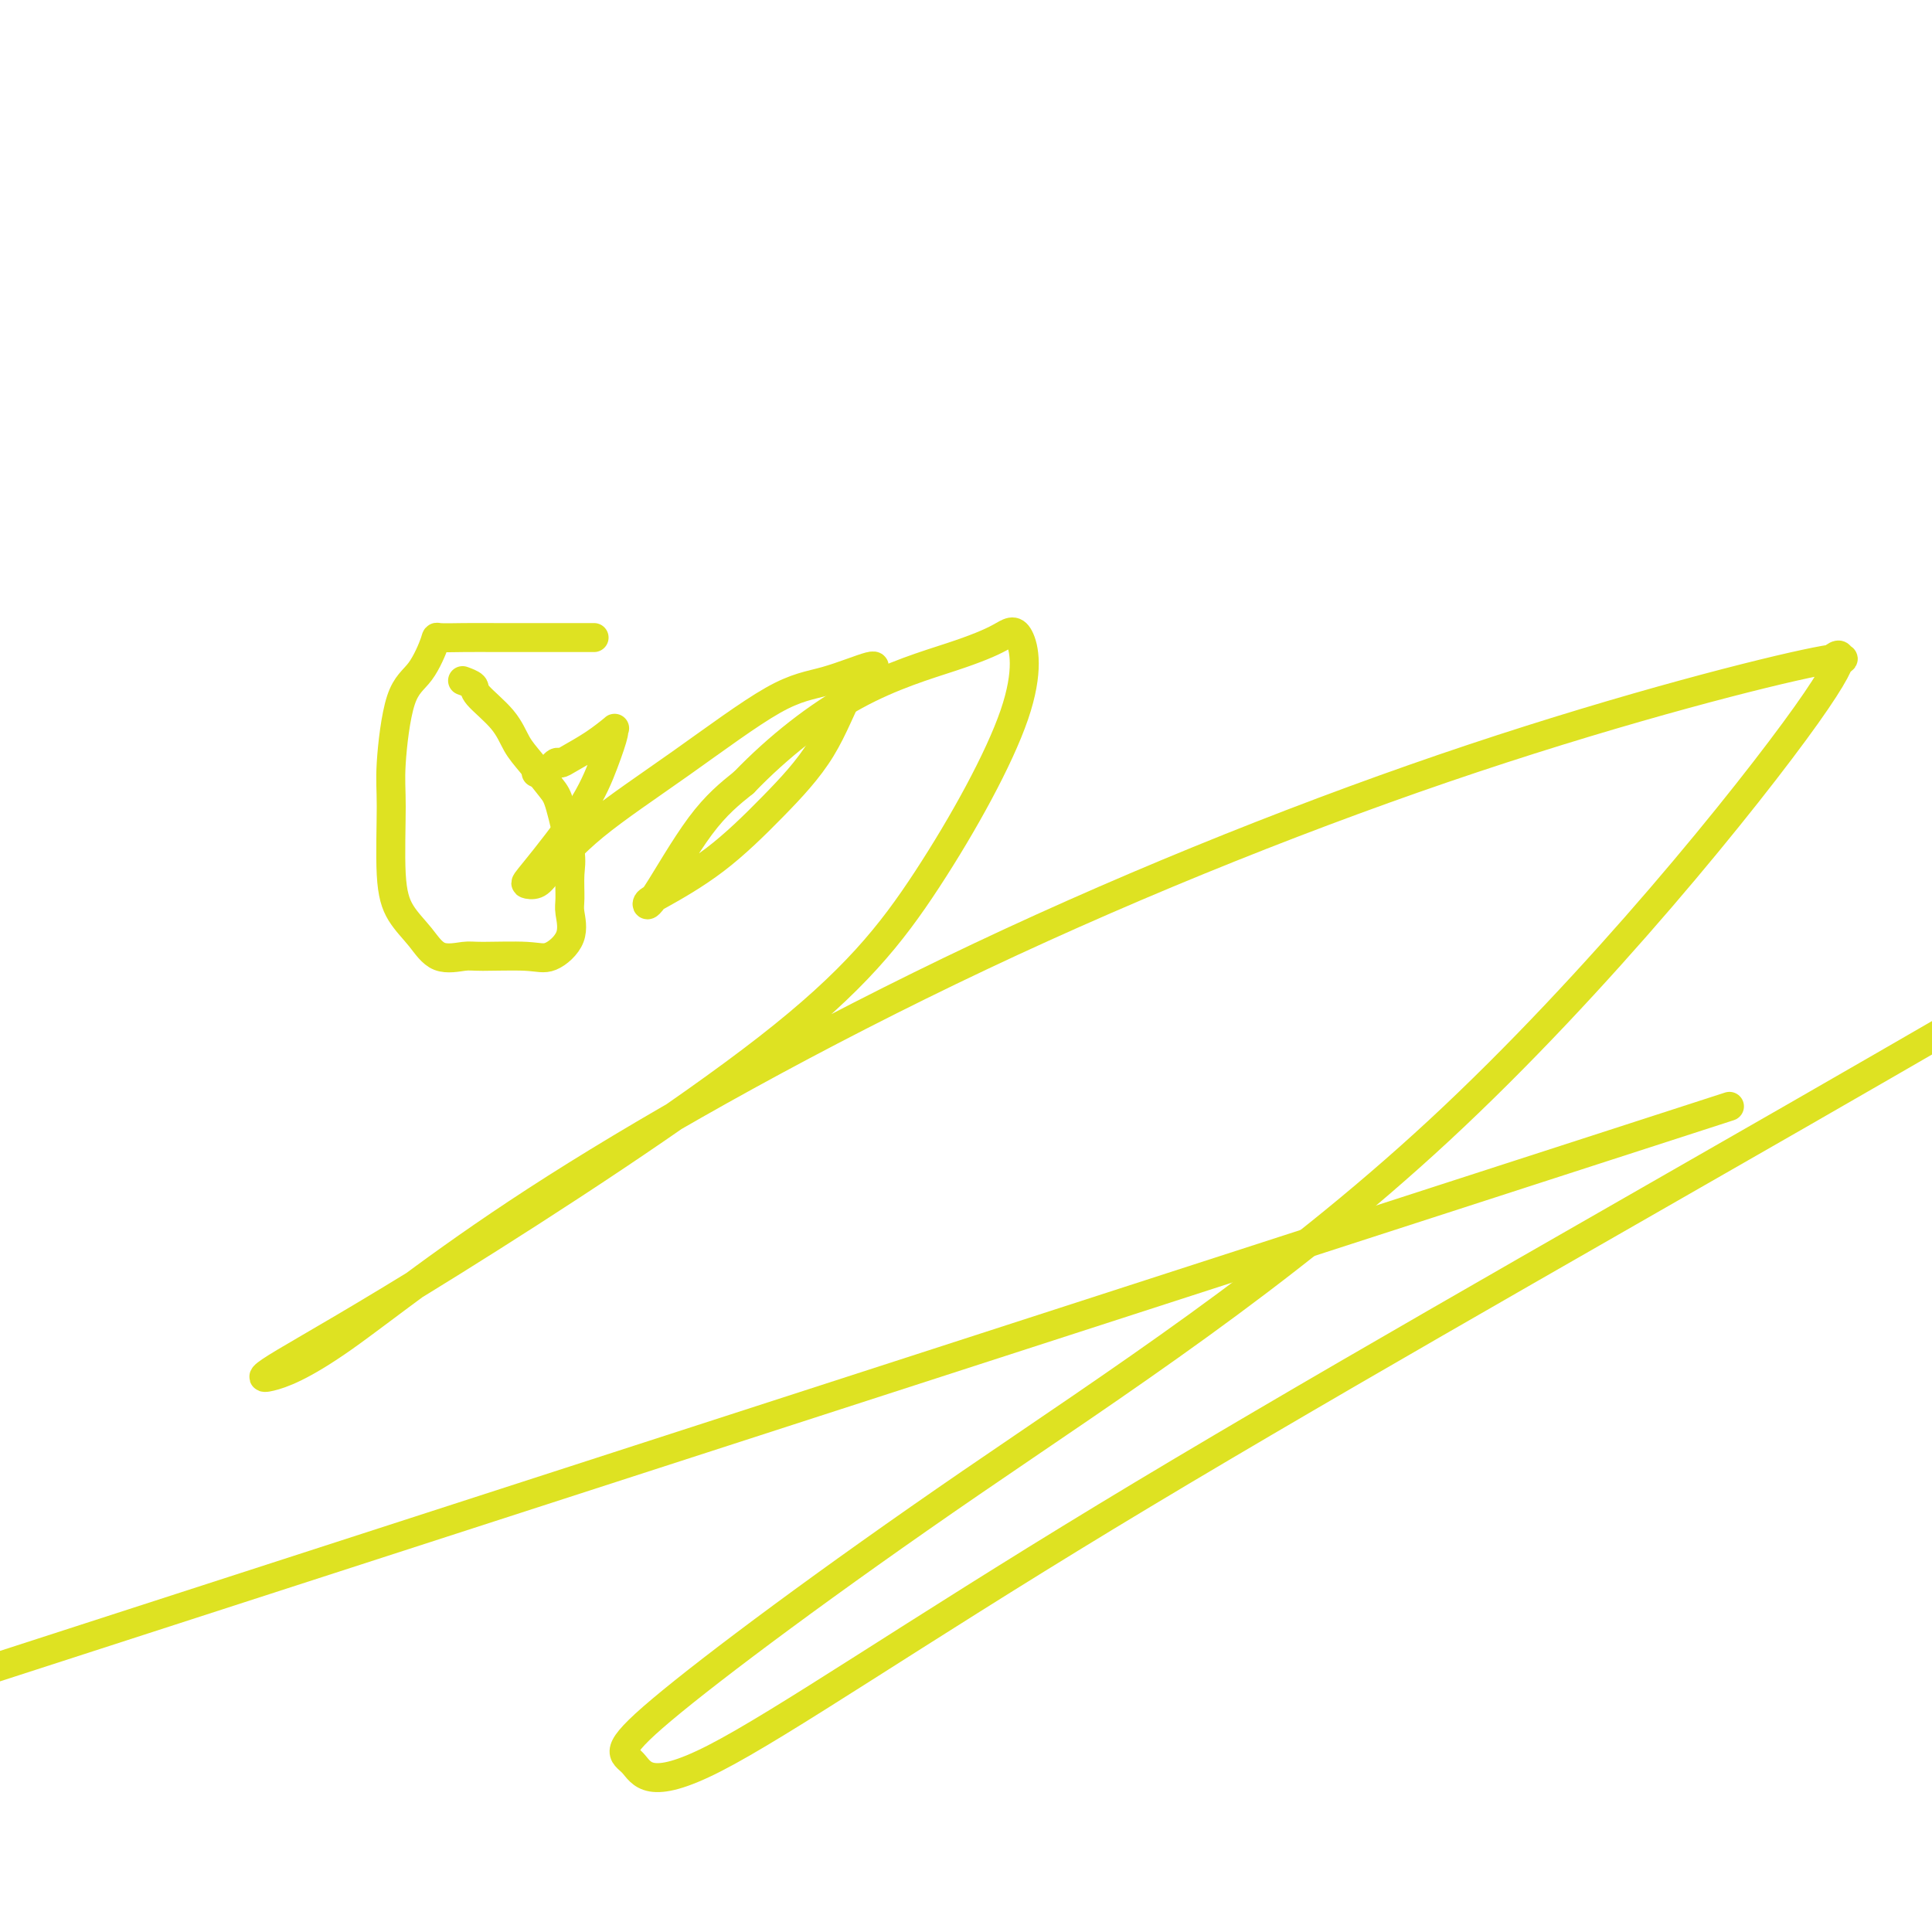
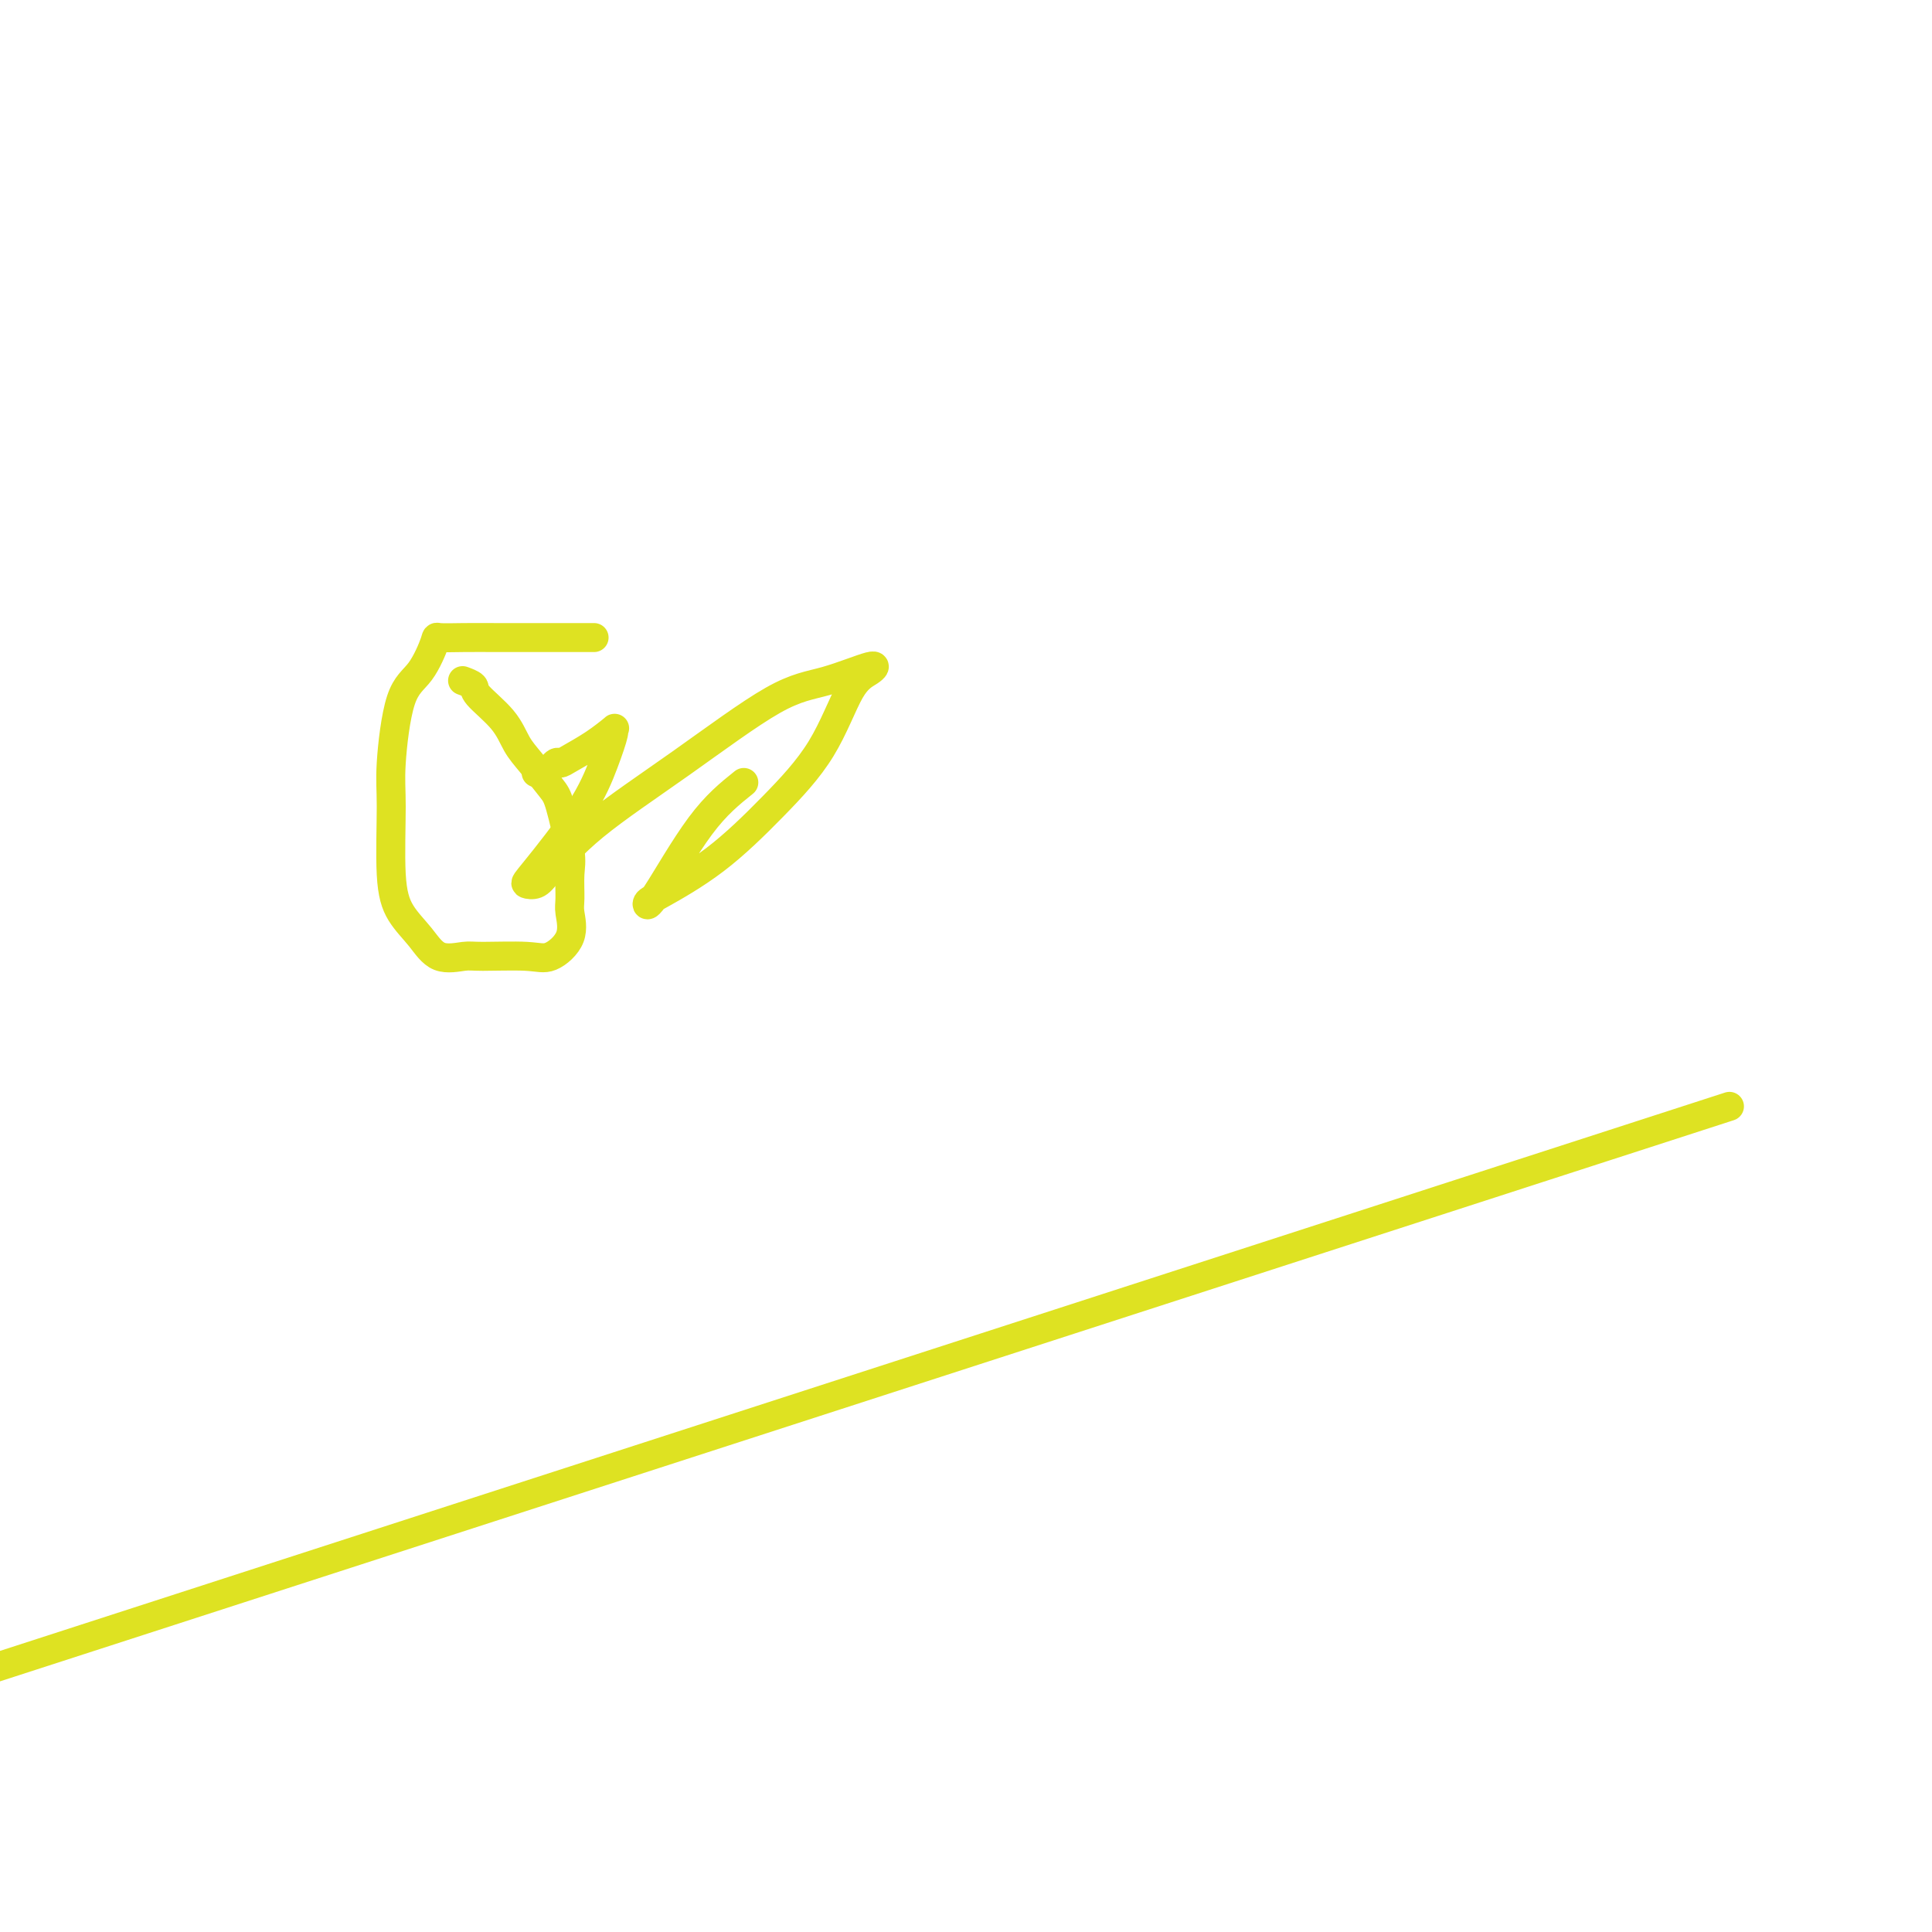
<svg xmlns="http://www.w3.org/2000/svg" viewBox="0 0 400 400" version="1.1">
  <g fill="none" stroke="#DEE222" stroke-width="6" stroke-linecap="round" stroke-linejoin="round">
    <path d="M123,132c-1.517,0.000 -3.034,0.000 -5,0c-1.966,-0.000 -4.381,-0.002 -7,0c-2.619,0.002 -5.442,0.006 -8,0c-2.558,-0.006 -4.852,-0.023 -7,0c-2.148,0.023 -4.149,0.084 -5,0c-0.851,-0.084 -0.554,-0.313 -1,1c-0.446,1.313 -1.637,4.170 -3,6c-1.363,1.830 -2.897,2.635 -4,6c-1.103,3.365 -1.776,9.291 -2,13c-0.224,3.709 -0.001,5.201 0,9c0.001,3.799 -0.221,9.904 0,14c0.221,4.096 0.886,6.184 2,8c1.114,1.816 2.679,3.362 4,5c1.321,1.638 2.400,3.370 4,4c1.600,0.630 3.722,0.158 5,0c1.278,-0.158 1.712,-0.003 4,0c2.288,0.003 6.431,-0.146 9,0c2.569,0.146 3.563,0.587 5,0c1.437,-0.587 3.315,-2.203 4,-4c0.685,-1.797 0.177,-3.777 0,-5c-0.177,-1.223 -0.023,-1.690 0,-3c0.023,-1.310 -0.083,-3.463 0,-5c0.083,-1.537 0.356,-2.458 0,-5c-0.356,-2.542 -1.342,-6.706 -2,-9c-0.658,-2.294 -0.990,-2.719 -2,-4c-1.010,-1.281 -2.700,-3.418 -4,-5c-1.300,-1.582 -2.212,-2.610 -3,-4c-0.788,-1.390 -1.451,-3.143 -3,-5c-1.549,-1.857 -3.982,-3.817 -5,-5c-1.018,-1.183 -0.620,-1.588 -1,-2c-0.380,-0.412 -1.537,-0.832 -2,-1c-0.463,-0.168 -0.231,-0.084 0,0" />
    <path d="M111,160c0.641,0.230 1.283,0.460 2,0c0.717,-0.460 1.510,-1.609 2,-2c0.490,-0.391 0.677,-0.024 1,0c0.323,0.024 0.781,-0.295 2,-1c1.219,-0.705 3.197,-1.795 5,-3c1.803,-1.205 3.429,-2.525 4,-3c0.571,-0.475 0.087,-0.107 0,0c-0.087,0.107 0.224,-0.049 0,1c-0.224,1.049 -0.982,3.302 -2,6c-1.018,2.698 -2.295,5.843 -5,10c-2.705,4.157 -6.838,9.328 -9,12c-2.162,2.672 -2.354,2.844 -2,3c0.354,0.156 1.253,0.294 2,0c0.747,-0.294 1.342,-1.022 3,-3c1.658,-1.978 4.379,-5.207 9,-9c4.621,-3.793 11.143,-8.149 18,-13c6.857,-4.851 14.051,-10.198 19,-13c4.949,-2.802 7.655,-3.059 11,-4c3.345,-0.941 7.331,-2.567 9,-3c1.669,-0.433 1.022,0.328 0,1c-1.022,0.672 -2.420,1.255 -4,4c-1.580,2.745 -3.341,7.652 -6,12c-2.659,4.348 -6.215,8.136 -10,12c-3.785,3.864 -7.800,7.803 -12,11c-4.200,3.197 -8.584,5.652 -11,7c-2.416,1.348 -2.864,1.588 -3,2c-0.136,0.412 0.040,0.996 2,-2c1.960,-2.996 5.703,-9.570 9,-14c3.297,-4.430 6.149,-6.715 9,-9" />
-     <path d="M154,162c7.238,-7.514 15.332,-13.799 23,-18c7.668,-4.201 14.909,-6.320 20,-8c5.091,-1.680 8.033,-2.923 10,-4c1.967,-1.077 2.959,-1.987 4,0c1.041,1.987 2.132,6.872 -1,16c-3.132,9.128 -10.486,22.501 -18,34c-7.514,11.499 -15.189,21.124 -33,35c-17.811,13.876 -45.760,32.001 -65,44c-19.240,11.999 -29.772,17.871 -35,21c-5.228,3.129 -5.153,3.517 -3,3c2.153,-0.517 6.383,-1.937 15,-8c8.617,-6.063 21.620,-16.768 44,-31c22.380,-14.232 54.135,-31.990 88,-48c33.865,-16.010 69.839,-30.273 102,-41c32.161,-10.727 60.509,-17.918 71,-20c10.491,-2.082 3.125,0.945 3,0c-0.125,-0.945 6.991,-5.861 -5,11c-11.991,16.861 -43.088,55.499 -76,86c-32.912,30.501 -67.638,52.864 -97,73c-29.362,20.136 -53.359,38.046 -64,47c-10.641,8.954 -7.926,8.952 -6,11c1.926,2.048 3.063,6.147 17,-1c13.937,-7.147 40.675,-25.540 81,-50c40.325,-24.460 94.236,-54.989 143,-83c48.764,-28.011 92.382,-53.506 136,-79" />
    <path d="M315,243c37.333,-12.083 74.667,-24.167 0,0c-74.667,24.167 -261.333,84.583 -448,145" />
  </g>
</svg>